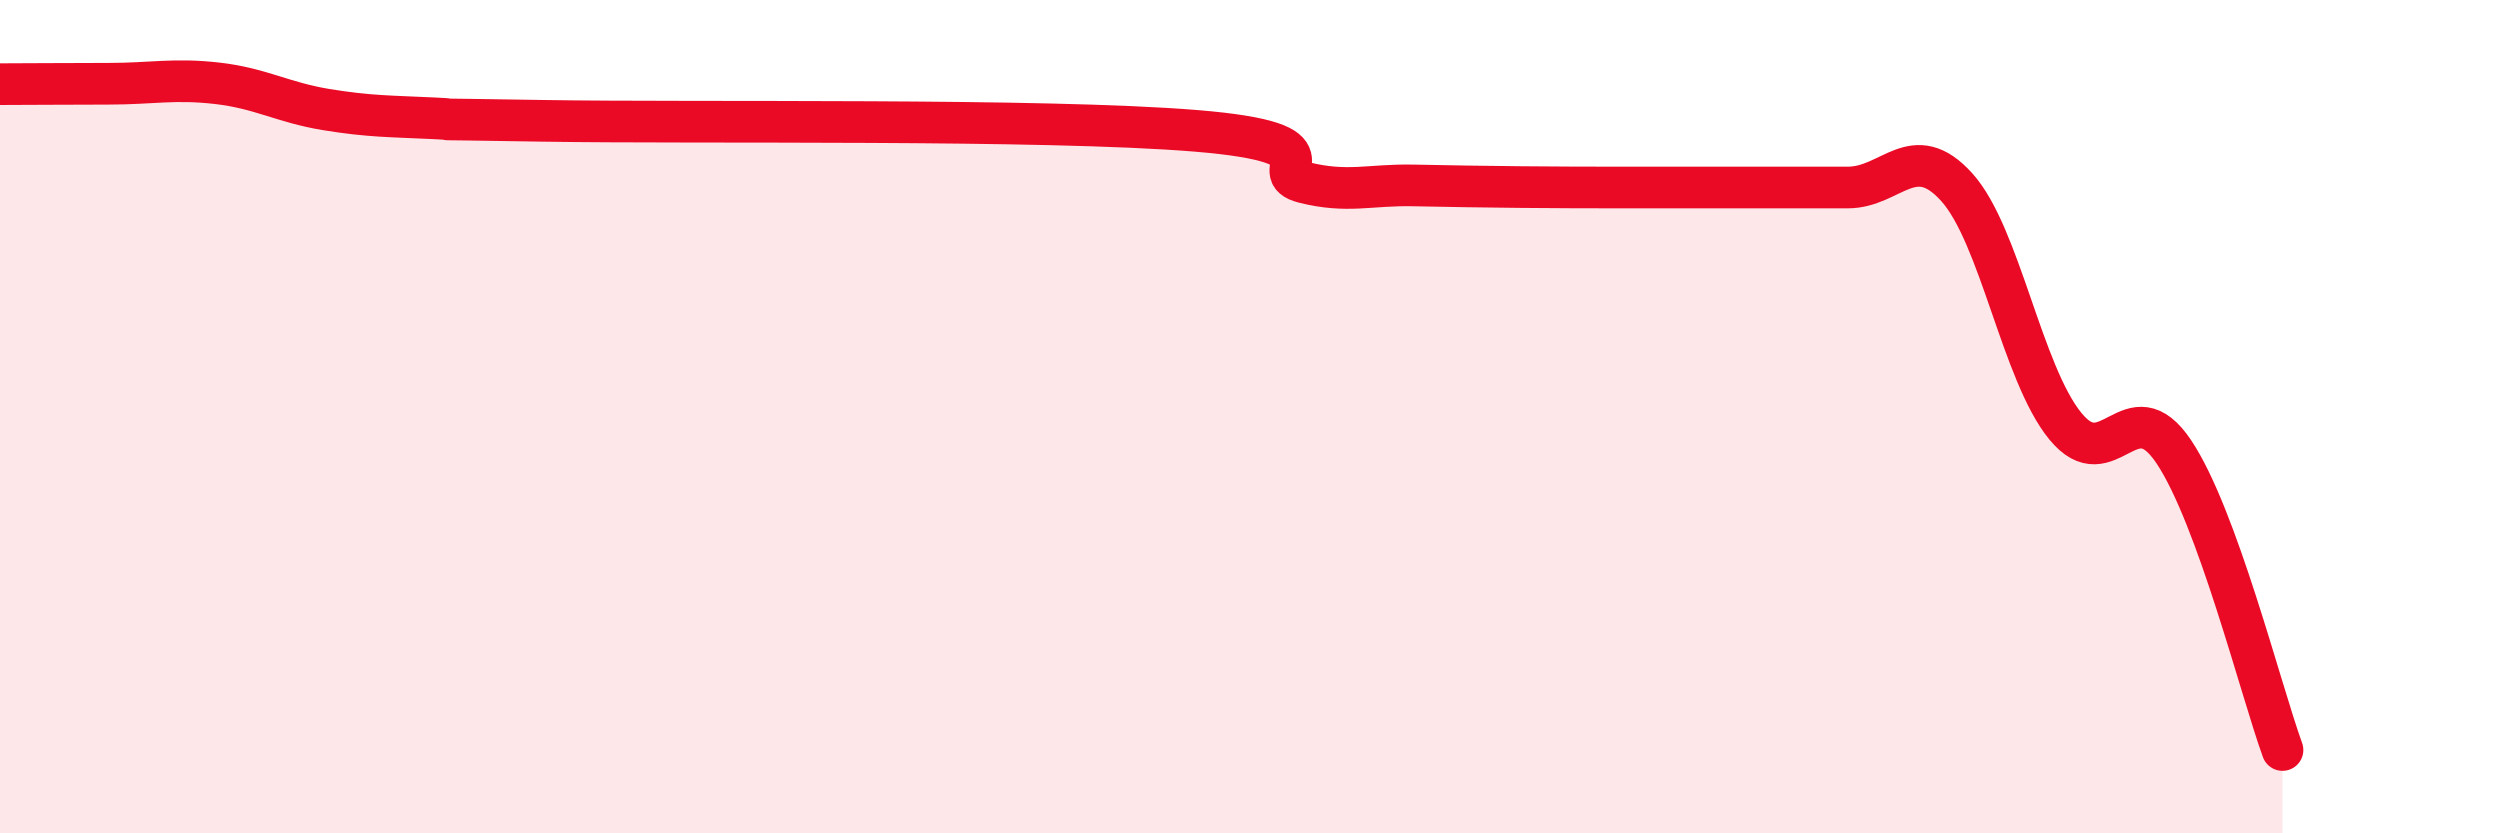
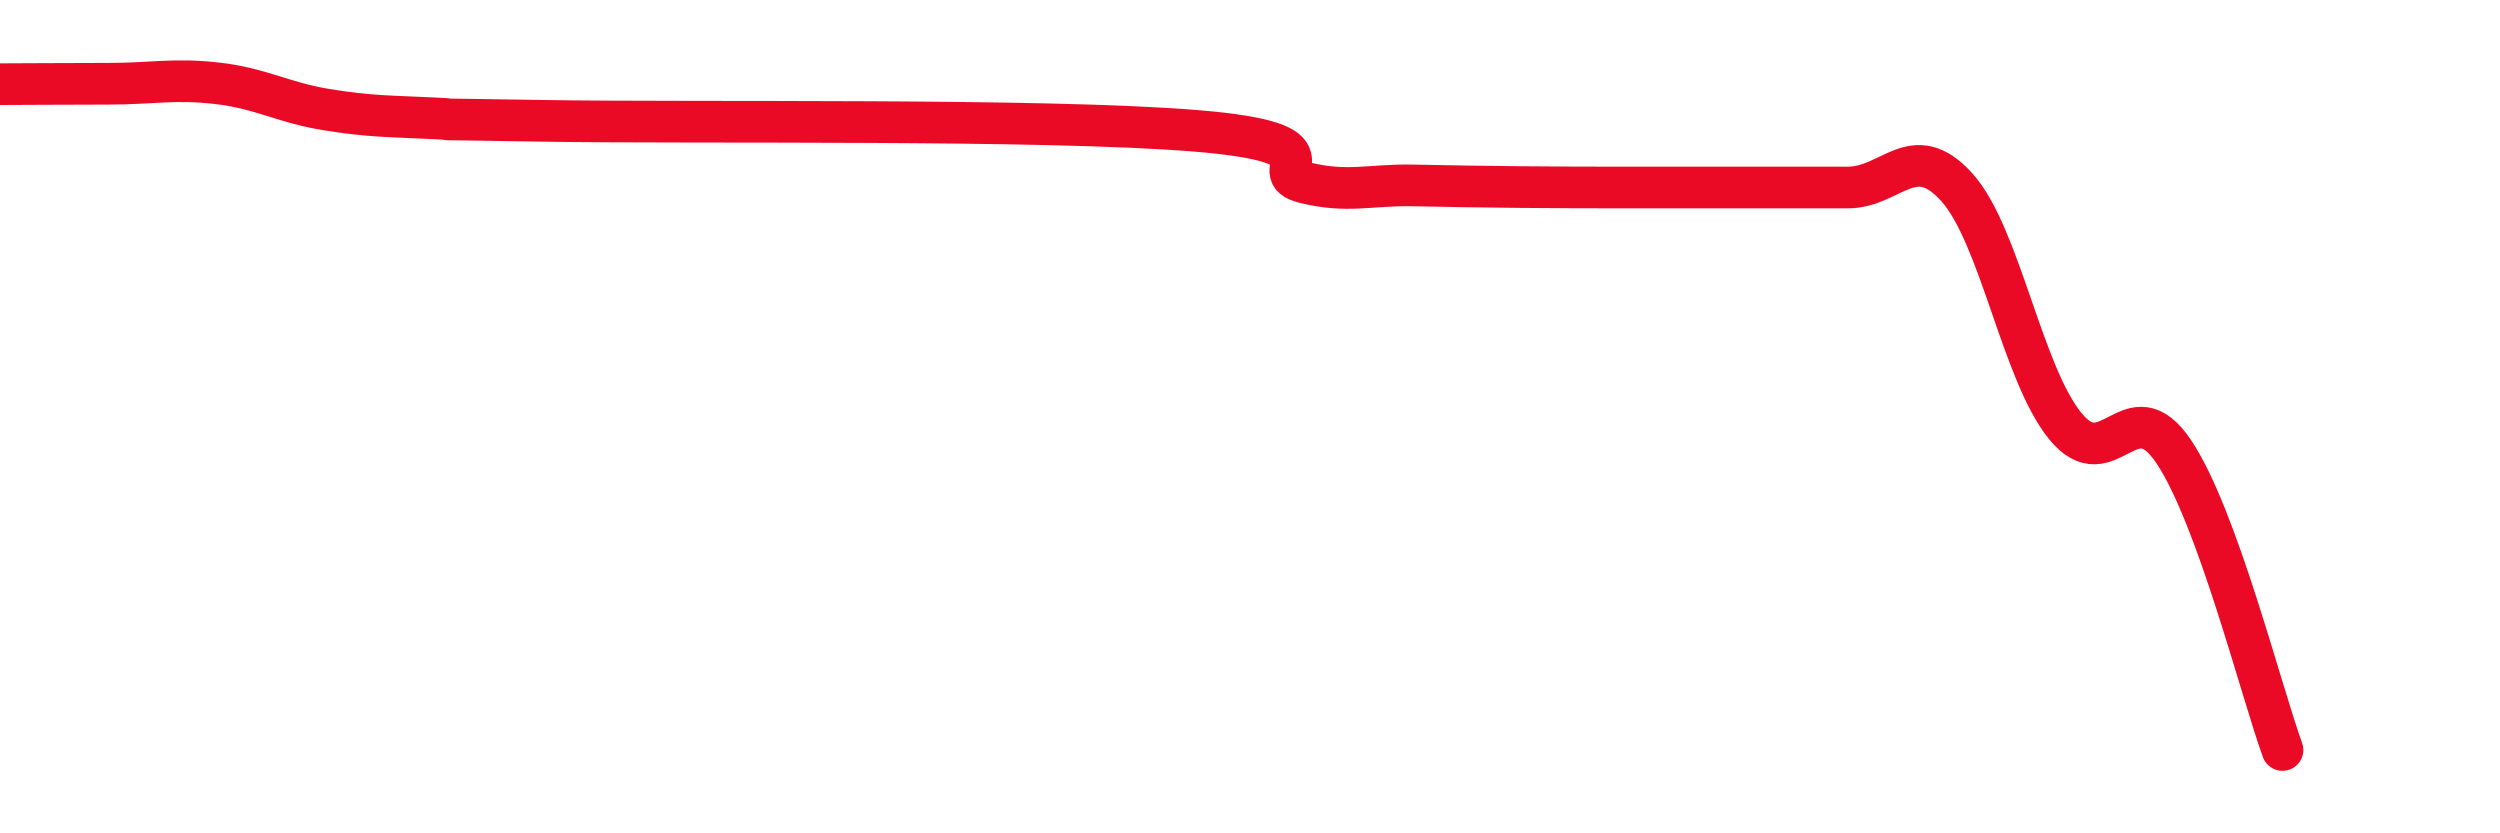
<svg xmlns="http://www.w3.org/2000/svg" width="60" height="20" viewBox="0 0 60 20">
-   <path d="M 0,2.02 C 0.52,2.02 1.57,2.01 2.61,2.01 C 3.65,2.01 4.18,1.88 5.22,2 C 6.26,2.12 6.79,2.46 7.83,2.63 C 8.87,2.8 9.39,2.79 10.43,2.84 C 11.47,2.89 9.39,2.84 13.04,2.9 C 16.69,2.96 25.05,2.84 28.7,3.14 C 32.35,3.44 30.26,4.12 31.3,4.38 C 32.34,4.64 32.87,4.43 33.91,4.45 C 34.95,4.47 35.48,4.48 36.52,4.49 C 37.56,4.5 38.09,4.5 39.13,4.5 C 40.17,4.5 40.7,4.5 41.74,4.5 C 42.78,4.5 43.31,4.5 44.35,4.5 C 45.39,4.5 45.92,3.34 46.96,4.49 C 48,5.64 48.53,8.96 49.57,10.23 C 50.61,11.5 51.13,9.29 52.17,10.84 C 53.21,12.39 54.26,16.57 54.78,18L54.78 20L0 20Z" fill="#EB0A25" opacity="0.1" stroke-linecap="round" stroke-linejoin="round" />
  <path d="M 0,2.02 C 0.52,2.02 1.57,2.01 2.61,2.01 C 3.65,2.01 4.18,1.88 5.22,2 C 6.26,2.12 6.79,2.46 7.83,2.63 C 8.87,2.8 9.39,2.79 10.43,2.84 C 11.47,2.89 9.39,2.84 13.04,2.9 C 16.69,2.96 25.05,2.84 28.7,3.14 C 32.35,3.44 30.26,4.12 31.3,4.38 C 32.34,4.64 32.87,4.43 33.91,4.45 C 34.95,4.47 35.48,4.48 36.52,4.49 C 37.56,4.5 38.09,4.5 39.13,4.5 C 40.17,4.5 40.7,4.5 41.74,4.5 C 42.78,4.5 43.31,4.5 44.35,4.5 C 45.39,4.5 45.92,3.34 46.96,4.49 C 48,5.64 48.53,8.96 49.57,10.23 C 50.61,11.5 51.13,9.29 52.17,10.84 C 53.21,12.39 54.26,16.57 54.78,18" stroke="#EB0A25" stroke-width="1" fill="none" stroke-linecap="round" stroke-linejoin="round" />
</svg>